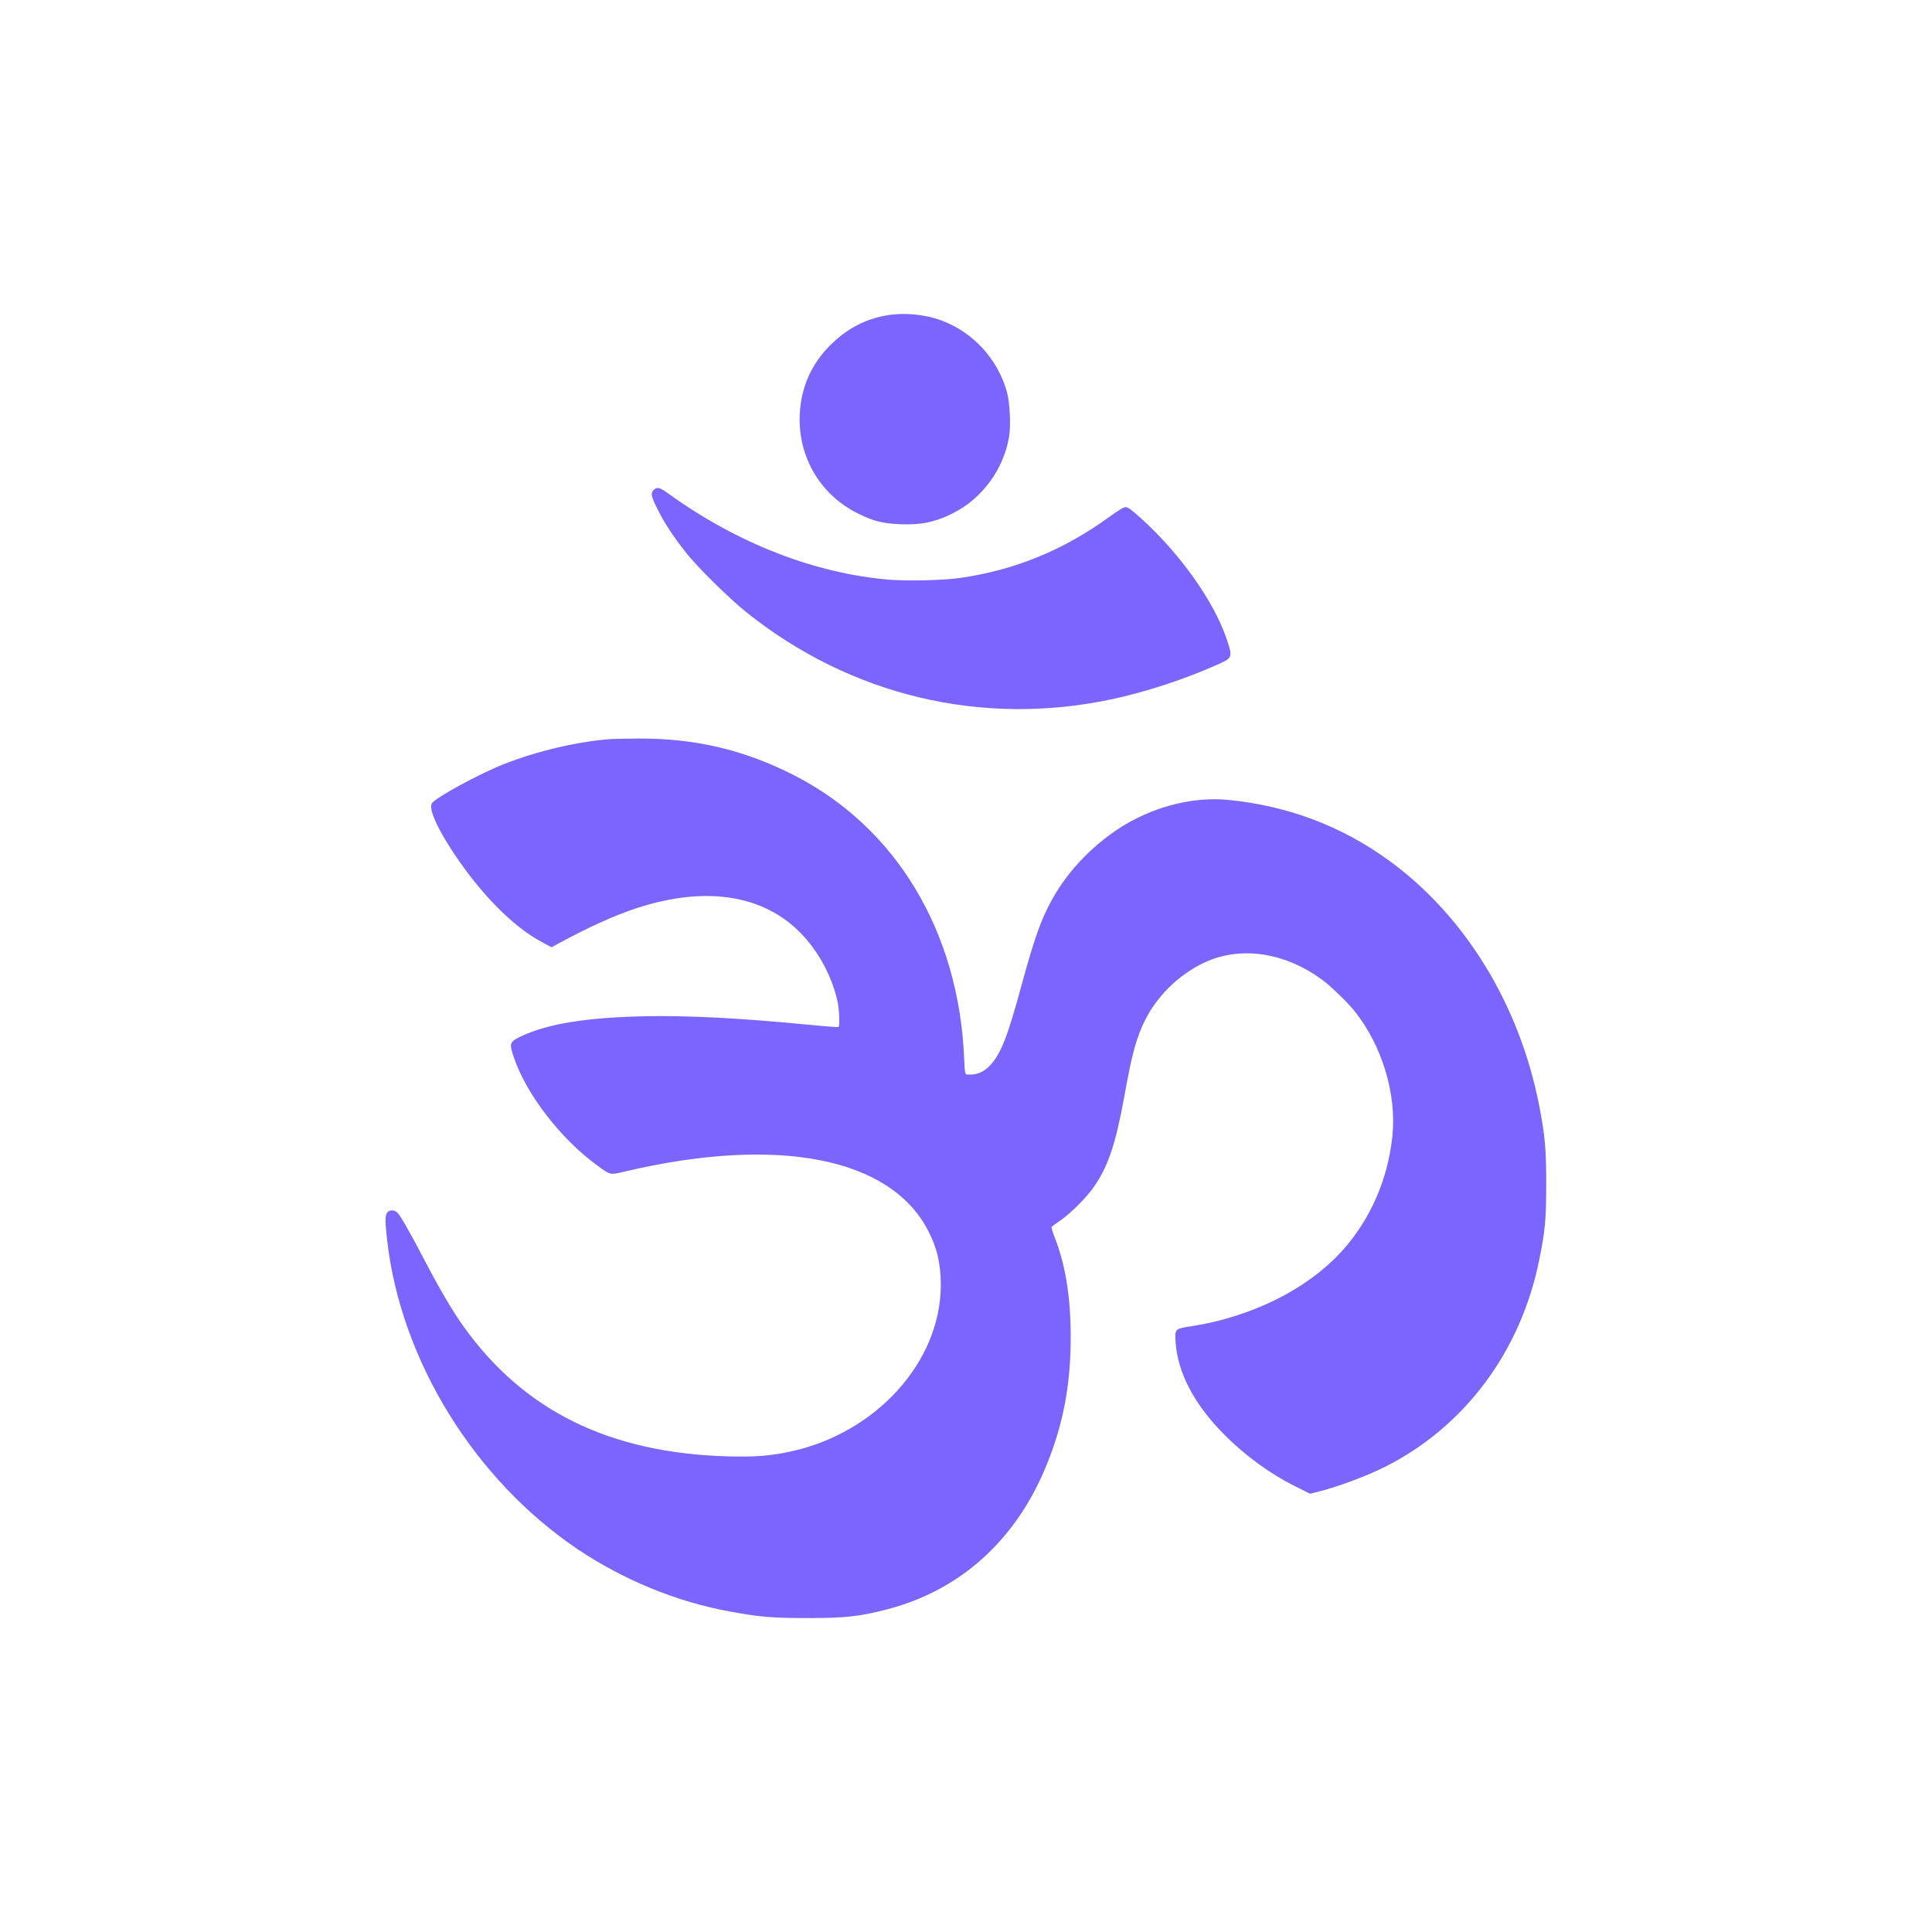
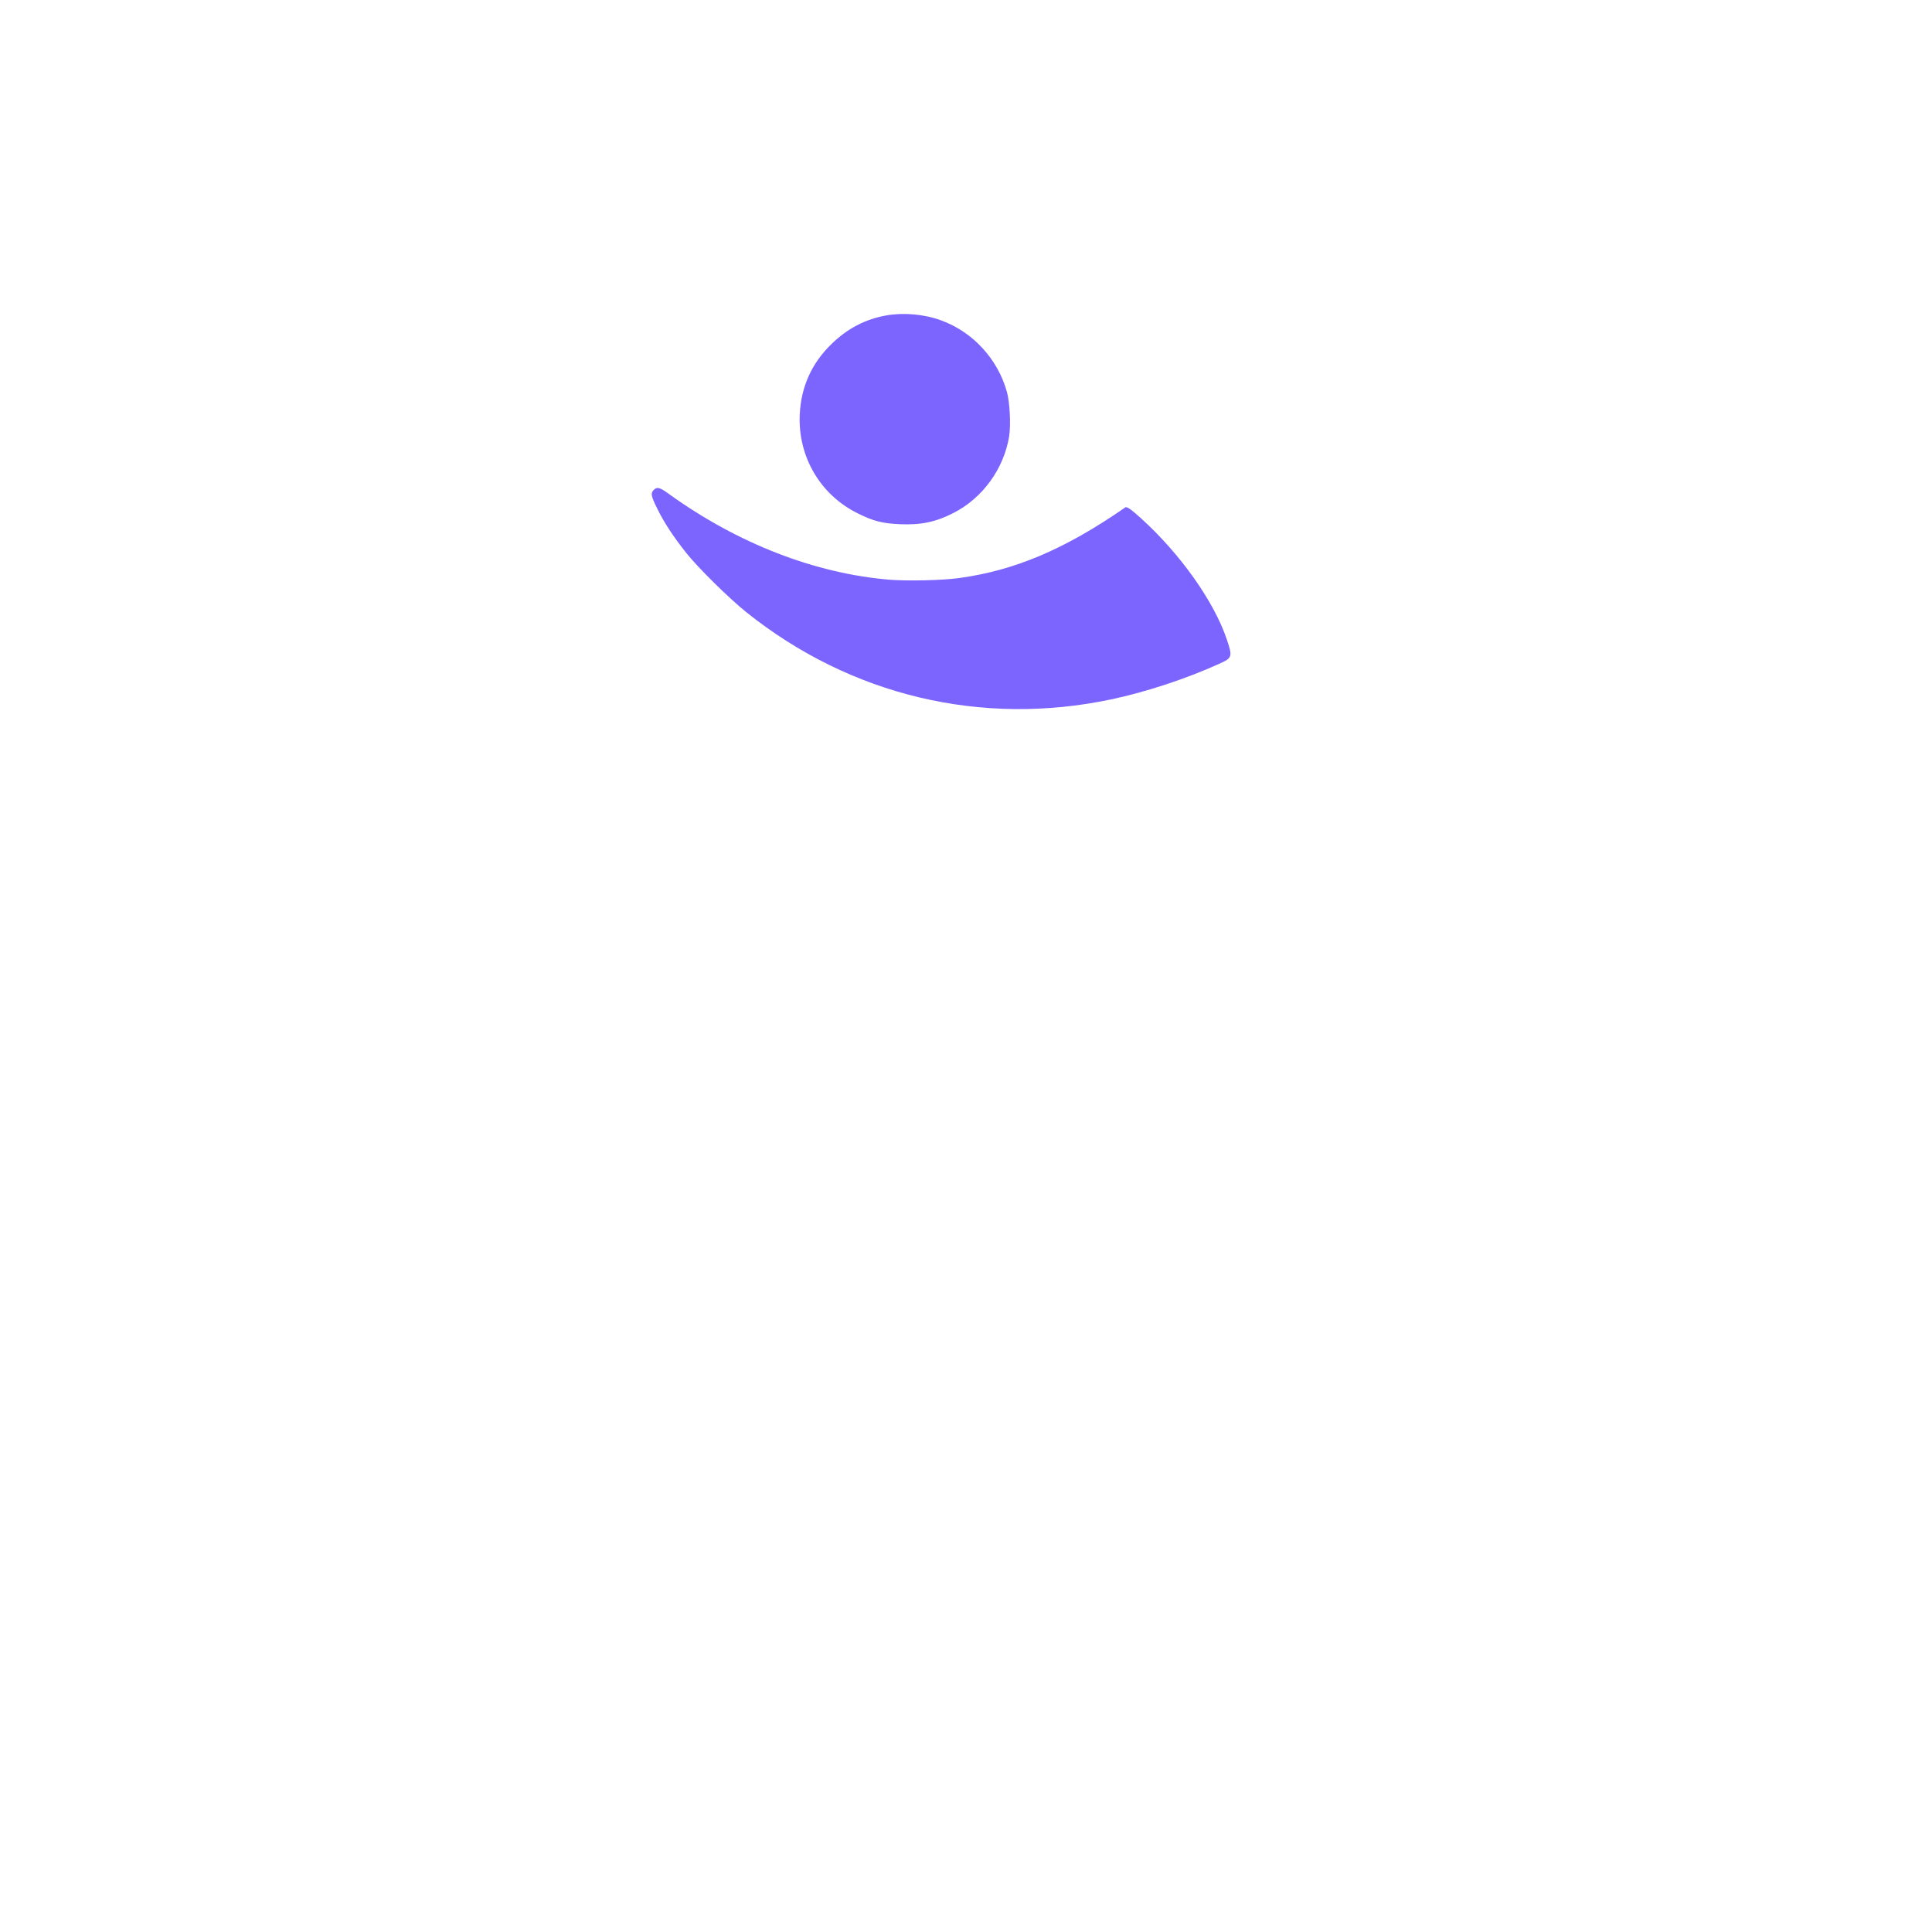
<svg xmlns="http://www.w3.org/2000/svg" width="22" height="22" viewBox="0 0 22 22" fill="none">
  <path d="M10.091 3.592C9.852 3.635 9.649 3.741 9.469 3.917C9.243 4.135 9.122 4.404 9.107 4.718C9.084 5.2 9.342 5.639 9.774 5.849C9.948 5.935 10.049 5.96 10.243 5.969C10.488 5.98 10.653 5.945 10.856 5.842C11.188 5.673 11.43 5.34 11.491 4.971C11.512 4.838 11.499 4.579 11.465 4.459C11.359 4.085 11.077 3.779 10.716 3.648C10.524 3.577 10.288 3.557 10.091 3.592Z" fill="#7C64FE" />
-   <path d="M7.444 5.579C7.407 5.616 7.413 5.649 7.486 5.795C7.558 5.945 7.672 6.117 7.811 6.292C7.942 6.459 8.307 6.819 8.502 6.974C9.689 7.922 11.175 8.276 12.653 7.964C13.047 7.881 13.508 7.729 13.883 7.559C14.033 7.491 14.037 7.48 13.969 7.279C13.825 6.851 13.442 6.309 12.994 5.903C12.886 5.805 12.844 5.775 12.818 5.775C12.795 5.775 12.737 5.81 12.632 5.886C12.112 6.265 11.546 6.496 10.925 6.582C10.733 6.609 10.333 6.618 10.124 6.601C9.276 6.529 8.401 6.189 7.62 5.627C7.513 5.548 7.482 5.541 7.444 5.579Z" fill="#7C64FE" />
-   <path d="M6.949 8.416C6.571 8.446 6.125 8.55 5.743 8.699C5.457 8.811 4.95 9.088 4.917 9.149C4.886 9.208 4.954 9.376 5.107 9.622C5.427 10.132 5.829 10.55 6.179 10.732L6.281 10.787L6.353 10.747C6.705 10.556 6.987 10.429 7.238 10.345C8.066 10.071 8.758 10.196 9.185 10.699C9.357 10.901 9.485 11.159 9.538 11.409C9.558 11.5 9.564 11.687 9.548 11.695C9.542 11.698 9.381 11.686 9.187 11.667C8.401 11.591 7.832 11.563 7.342 11.572C6.679 11.587 6.249 11.656 5.946 11.795C5.802 11.862 5.796 11.878 5.849 12.034C5.991 12.459 6.387 12.971 6.802 13.272C6.956 13.384 6.944 13.381 7.121 13.339C8.854 12.932 10.133 13.18 10.566 14.008C10.67 14.206 10.713 14.389 10.713 14.633C10.713 15.509 9.973 16.324 8.992 16.531C8.768 16.579 8.588 16.592 8.289 16.584C6.941 16.546 5.965 16.066 5.278 15.104C5.148 14.922 5.002 14.672 4.827 14.336C4.658 14.014 4.567 13.855 4.526 13.81C4.495 13.777 4.438 13.774 4.411 13.805C4.384 13.835 4.384 13.91 4.409 14.127C4.566 15.494 5.405 16.852 6.581 17.643C7.104 17.993 7.706 18.241 8.314 18.351C8.647 18.413 8.81 18.426 9.206 18.425C9.622 18.425 9.783 18.408 10.093 18.328C10.939 18.111 11.577 17.532 11.924 16.667C12.11 16.204 12.194 15.756 12.192 15.216C12.192 14.767 12.133 14.403 12.008 14.085C11.985 14.026 11.97 13.973 11.976 13.969C11.981 13.964 12.031 13.928 12.087 13.889C12.202 13.806 12.368 13.64 12.449 13.525C12.618 13.287 12.703 13.033 12.804 12.479C12.893 11.981 12.944 11.799 13.053 11.59C13.2 11.309 13.468 11.063 13.759 10.941C14.168 10.772 14.659 10.857 15.073 11.17C15.162 11.237 15.355 11.425 15.425 11.514C15.739 11.907 15.906 12.463 15.855 12.94C15.804 13.422 15.614 13.864 15.307 14.217C14.913 14.668 14.261 14.998 13.547 15.105C13.383 15.13 13.377 15.136 13.386 15.277C13.409 15.63 13.598 15.991 13.941 16.336C14.178 16.575 14.465 16.784 14.755 16.928L14.917 17.009L15.007 16.987C15.217 16.937 15.563 16.808 15.772 16.703C16.68 16.245 17.317 15.39 17.527 14.349C17.596 14.008 17.606 13.895 17.607 13.488C17.607 13.076 17.593 12.929 17.526 12.584C17.301 11.438 16.683 10.431 15.822 9.803C15.28 9.406 14.654 9.172 13.978 9.108C13.601 9.073 13.184 9.173 12.822 9.384C12.474 9.59 12.165 9.905 11.977 10.248C11.853 10.473 11.778 10.686 11.629 11.231C11.473 11.807 11.396 12.002 11.275 12.131C11.2 12.211 11.12 12.243 11.013 12.236C10.988 12.233 10.987 12.224 10.979 12.05C10.917 10.608 10.206 9.424 9.046 8.83C8.474 8.537 7.909 8.405 7.256 8.41C7.117 8.411 6.98 8.414 6.949 8.416Z" fill="#7C64FE" />
+   <path d="M7.444 5.579C7.407 5.616 7.413 5.649 7.486 5.795C7.558 5.945 7.672 6.117 7.811 6.292C7.942 6.459 8.307 6.819 8.502 6.974C9.689 7.922 11.175 8.276 12.653 7.964C13.047 7.881 13.508 7.729 13.883 7.559C14.033 7.491 14.037 7.48 13.969 7.279C13.825 6.851 13.442 6.309 12.994 5.903C12.886 5.805 12.844 5.775 12.818 5.775C12.112 6.265 11.546 6.496 10.925 6.582C10.733 6.609 10.333 6.618 10.124 6.601C9.276 6.529 8.401 6.189 7.62 5.627C7.513 5.548 7.482 5.541 7.444 5.579Z" fill="#7C64FE" />
</svg>